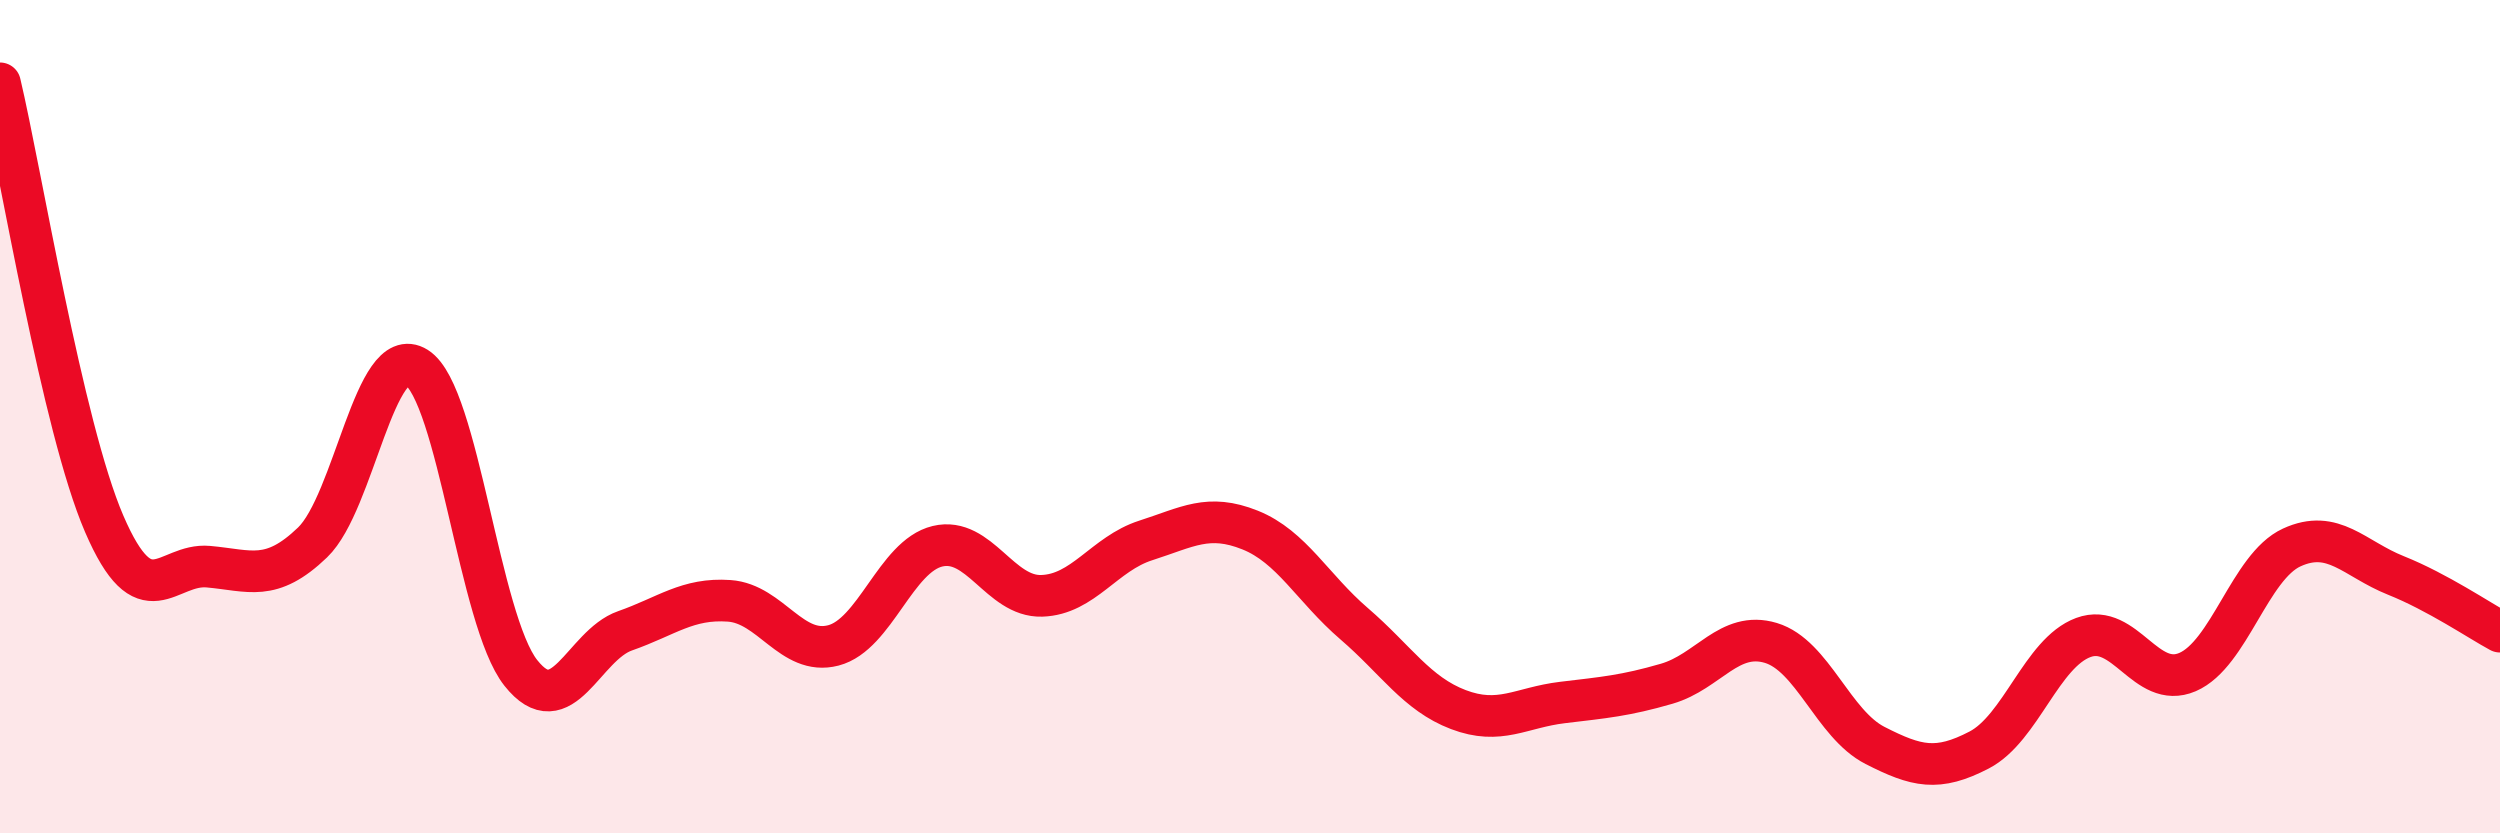
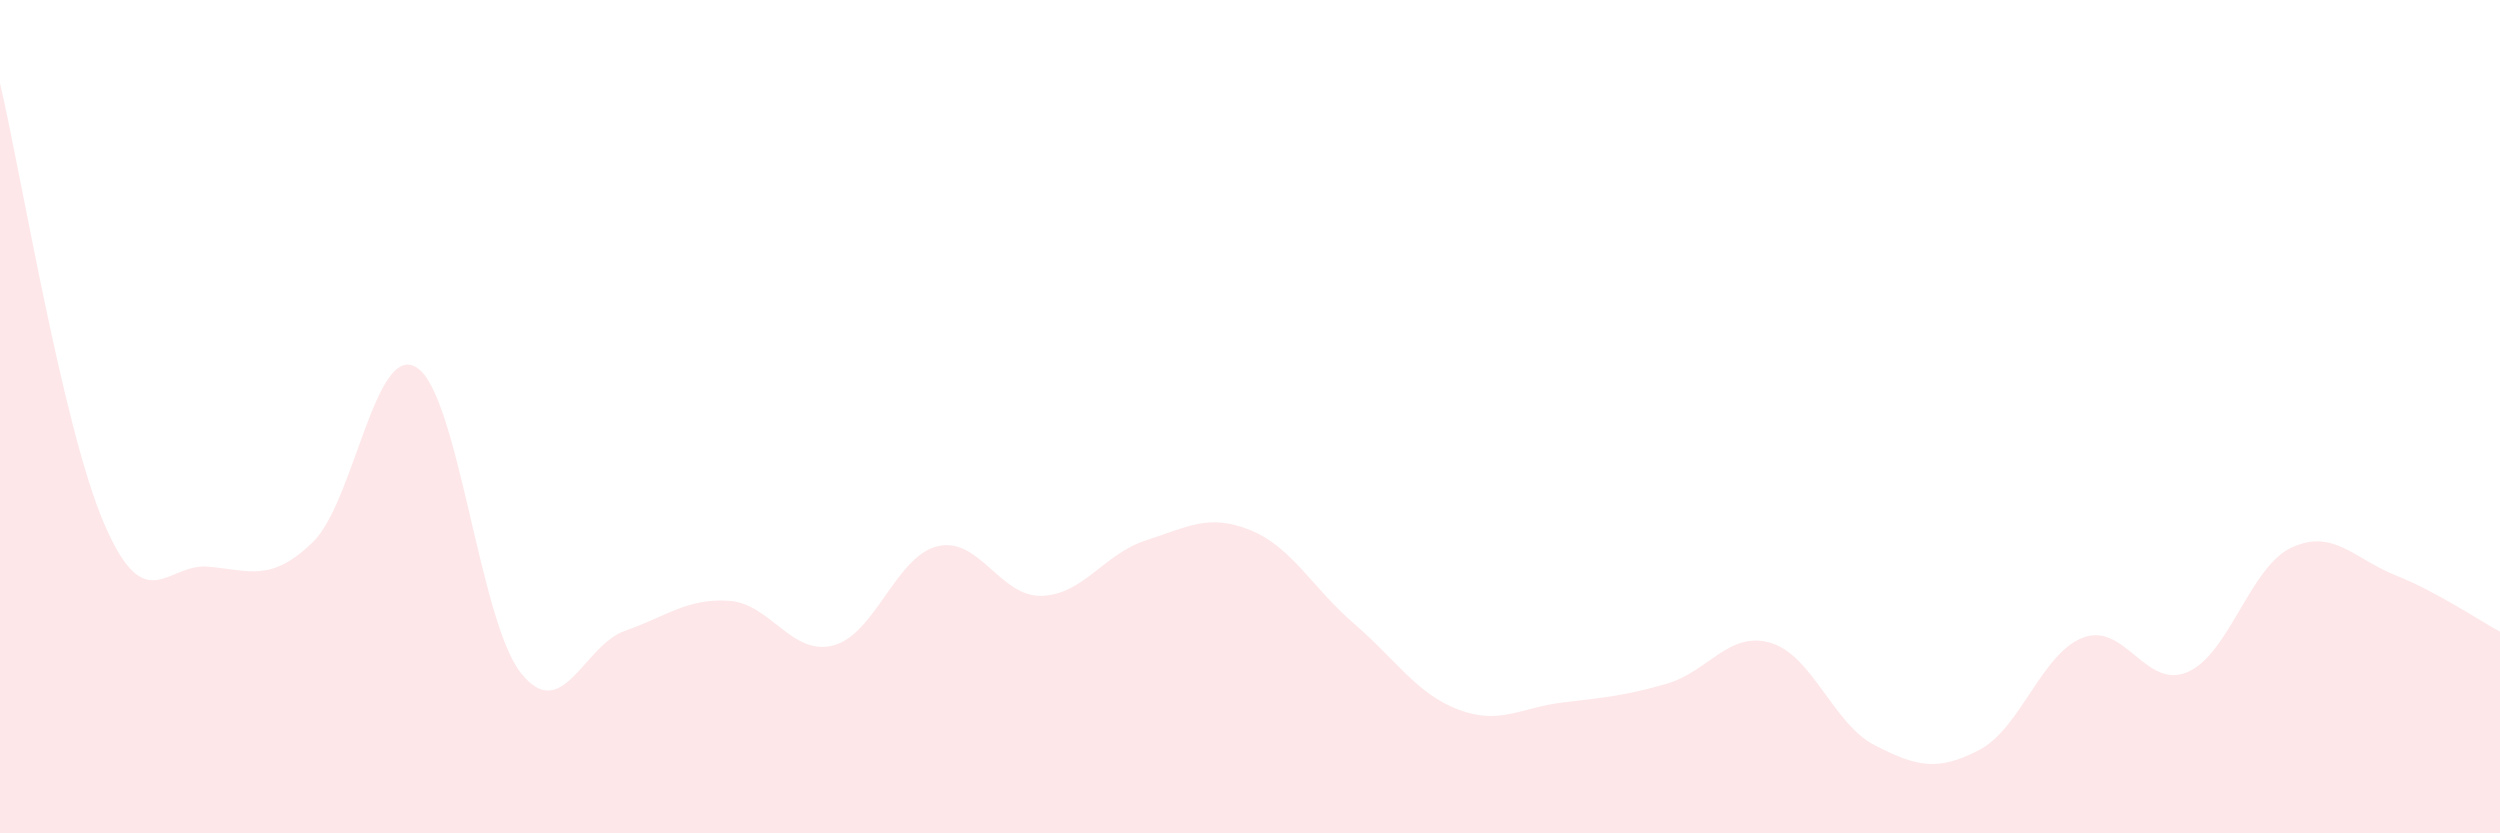
<svg xmlns="http://www.w3.org/2000/svg" width="60" height="20" viewBox="0 0 60 20">
  <path d="M 0,2 C 0.5,4.11 1.5,10.25 2.5,12.57 C 3.5,14.89 4,13.51 5,13.6 C 6,13.69 6.5,13.98 7.5,13.02 C 8.5,12.06 9,8.19 10,8.82 C 11,9.45 11.5,14.89 12.5,16.15 C 13.5,17.41 14,15.49 15,15.14 C 16,14.79 16.5,14.35 17.5,14.42 C 18.5,14.49 19,15.75 20,15.49 C 21,15.23 21.5,13.35 22.5,13.11 C 23.5,12.87 24,14.33 25,14.3 C 26,14.27 26.5,13.29 27.5,12.97 C 28.5,12.65 29,12.32 30,12.72 C 31,13.12 31.5,14.11 32.5,14.97 C 33.5,15.83 34,16.65 35,17.03 C 36,17.41 36.5,16.98 37.5,16.86 C 38.5,16.74 39,16.7 40,16.41 C 41,16.12 41.5,15.13 42.5,15.43 C 43.5,15.73 44,17.38 45,17.89 C 46,18.4 46.5,18.52 47.5,18 C 48.5,17.48 49,15.67 50,15.3 C 51,14.93 51.5,16.56 52.5,16.13 C 53.5,15.7 54,13.6 55,13.14 C 56,12.68 56.5,13.41 57.5,13.81 C 58.5,14.21 59.5,14.89 60,15.16L60 20L0 20Z" fill="#EB0A25" opacity="0.1" stroke-linecap="round" stroke-linejoin="round" />
-   <path d="M 0,2 C 0.5,4.11 1.5,10.25 2.5,12.57 C 3.5,14.89 4,13.51 5,13.6 C 6,13.69 6.5,13.98 7.5,13.02 C 8.5,12.06 9,8.19 10,8.82 C 11,9.45 11.5,14.89 12.5,16.15 C 13.5,17.41 14,15.49 15,15.14 C 16,14.79 16.5,14.35 17.5,14.42 C 18.5,14.49 19,15.75 20,15.49 C 21,15.23 21.5,13.35 22.5,13.11 C 23.5,12.87 24,14.33 25,14.3 C 26,14.27 26.5,13.29 27.5,12.97 C 28.5,12.65 29,12.32 30,12.72 C 31,13.12 31.5,14.11 32.5,14.97 C 33.5,15.83 34,16.65 35,17.03 C 36,17.41 36.5,16.98 37.5,16.86 C 38.5,16.74 39,16.7 40,16.41 C 41,16.12 41.5,15.13 42.5,15.43 C 43.5,15.73 44,17.38 45,17.89 C 46,18.4 46.5,18.52 47.5,18 C 48.5,17.48 49,15.67 50,15.3 C 51,14.93 51.5,16.56 52.5,16.13 C 53.5,15.7 54,13.6 55,13.14 C 56,12.68 56.5,13.41 57.5,13.81 C 58.5,14.21 59.5,14.89 60,15.16" stroke="#EB0A25" stroke-width="1" fill="none" stroke-linecap="round" stroke-linejoin="round" />
</svg>